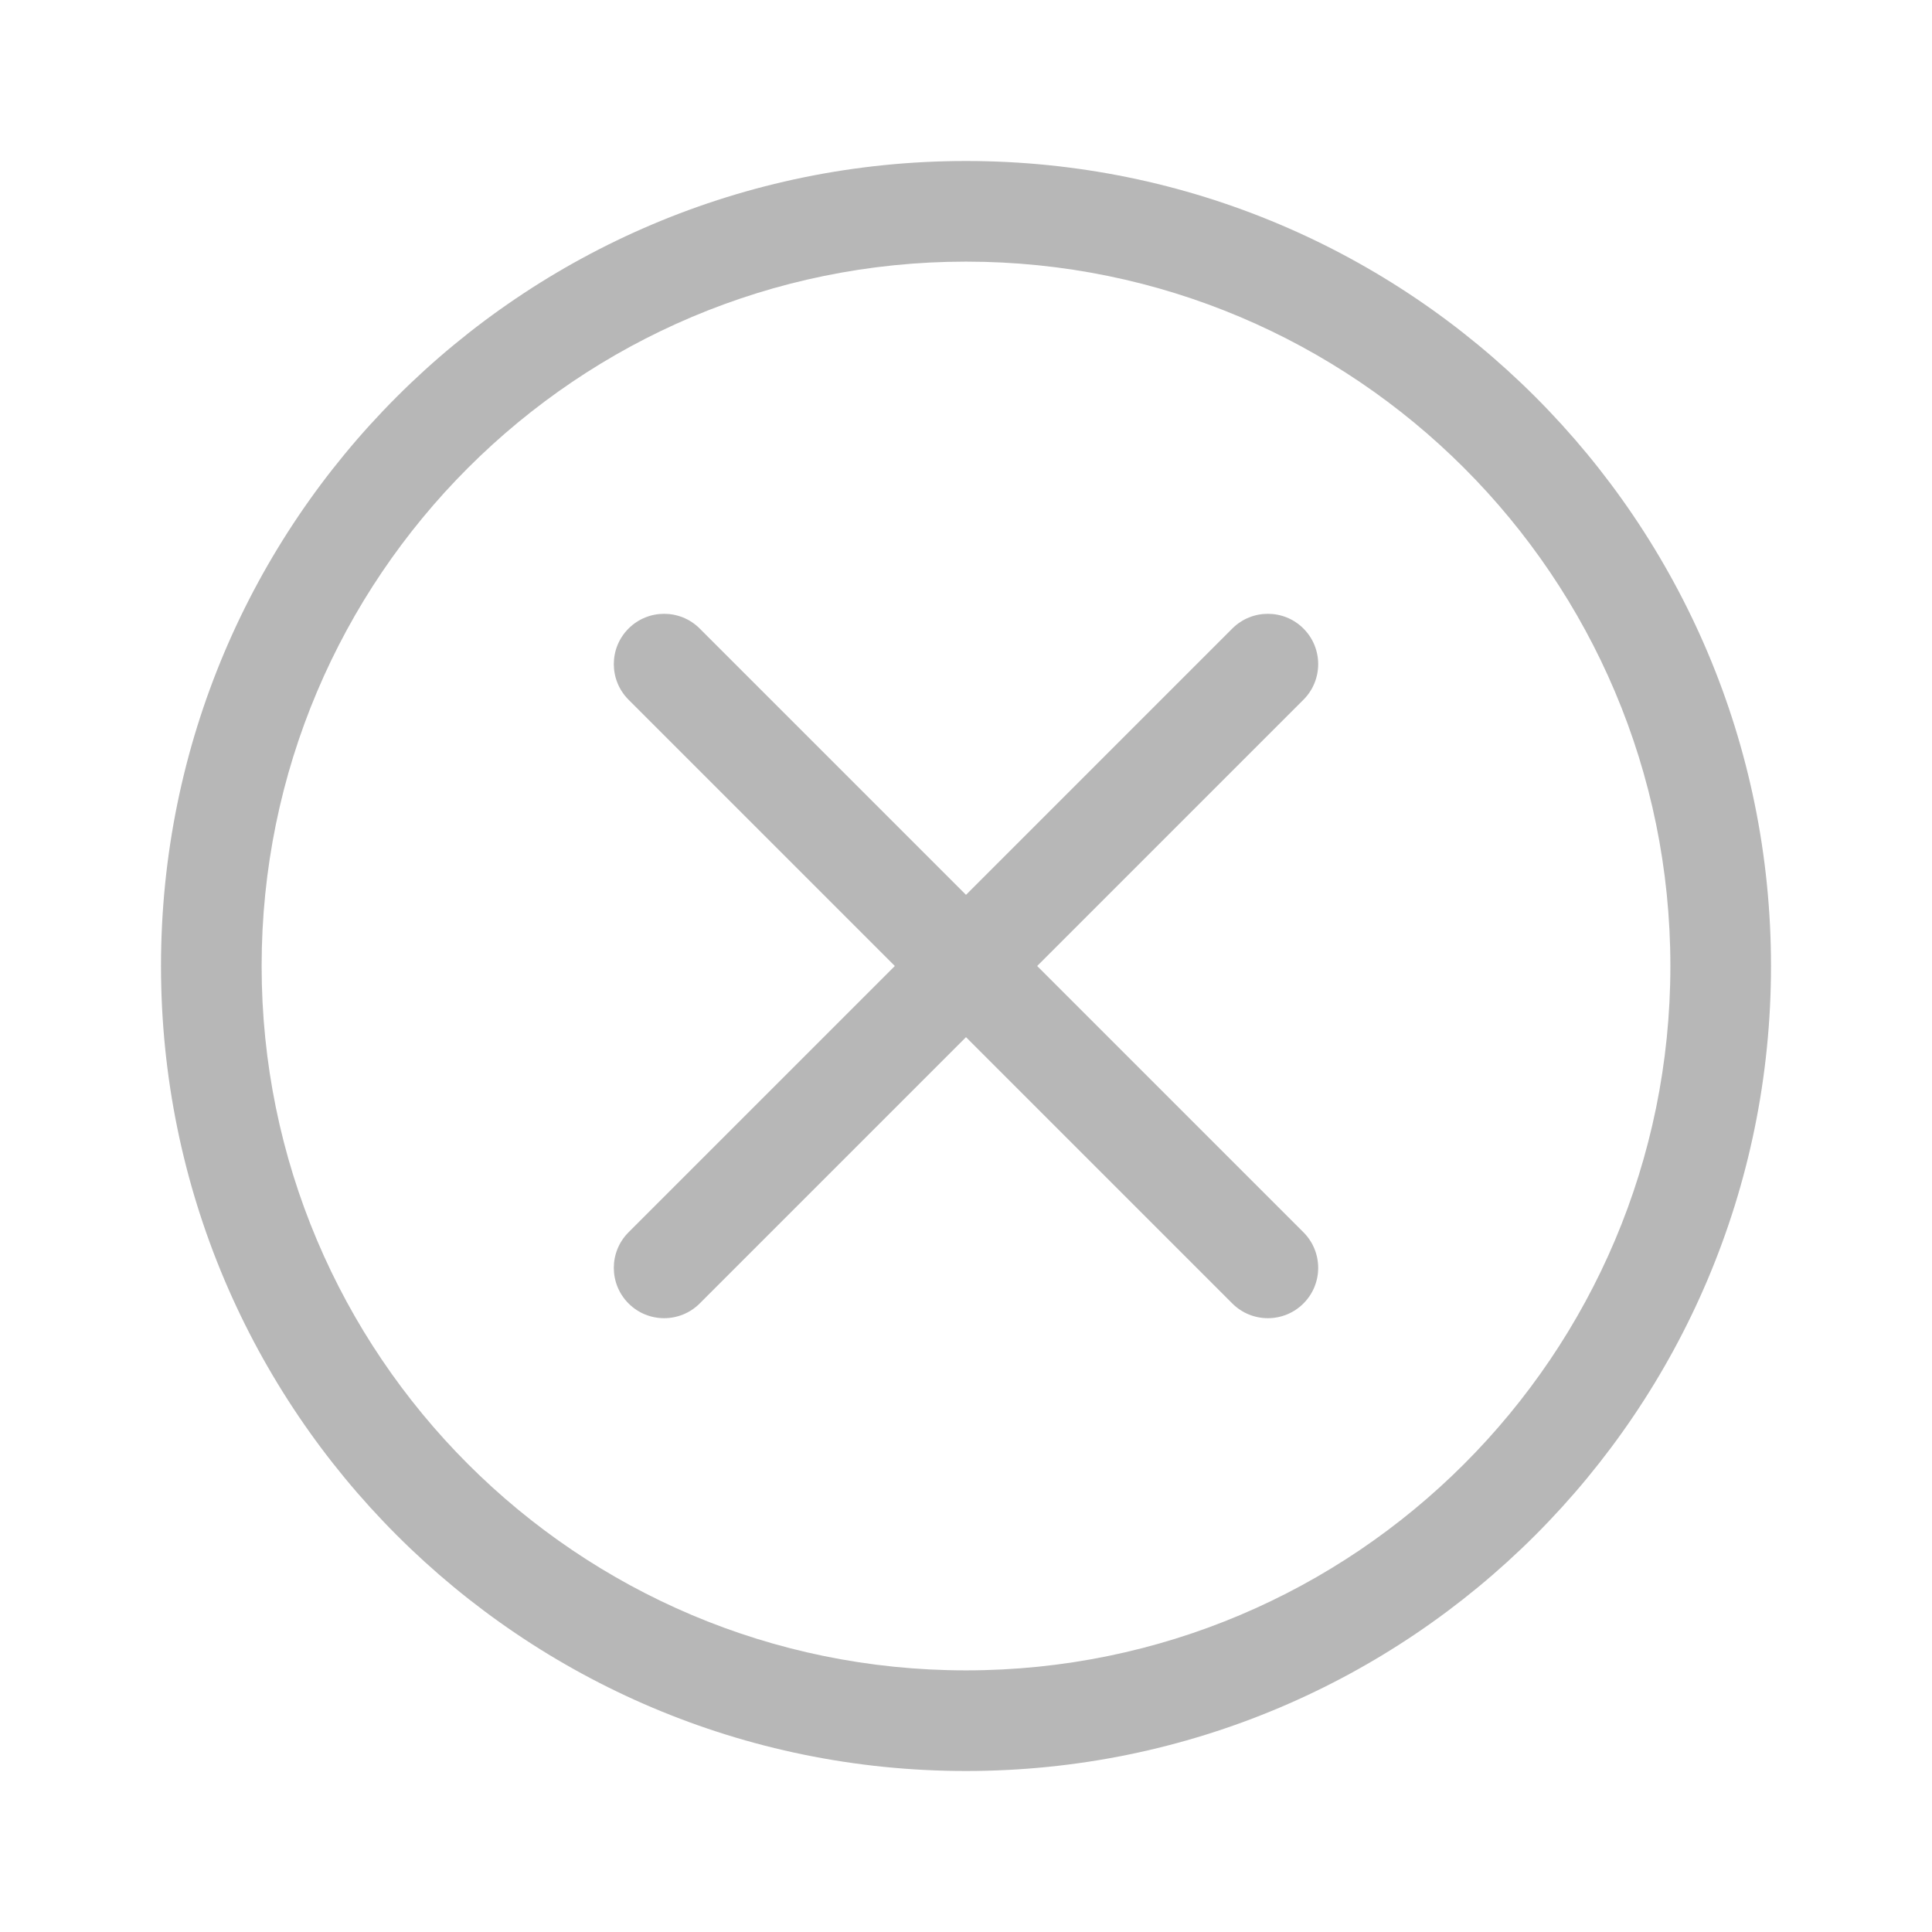
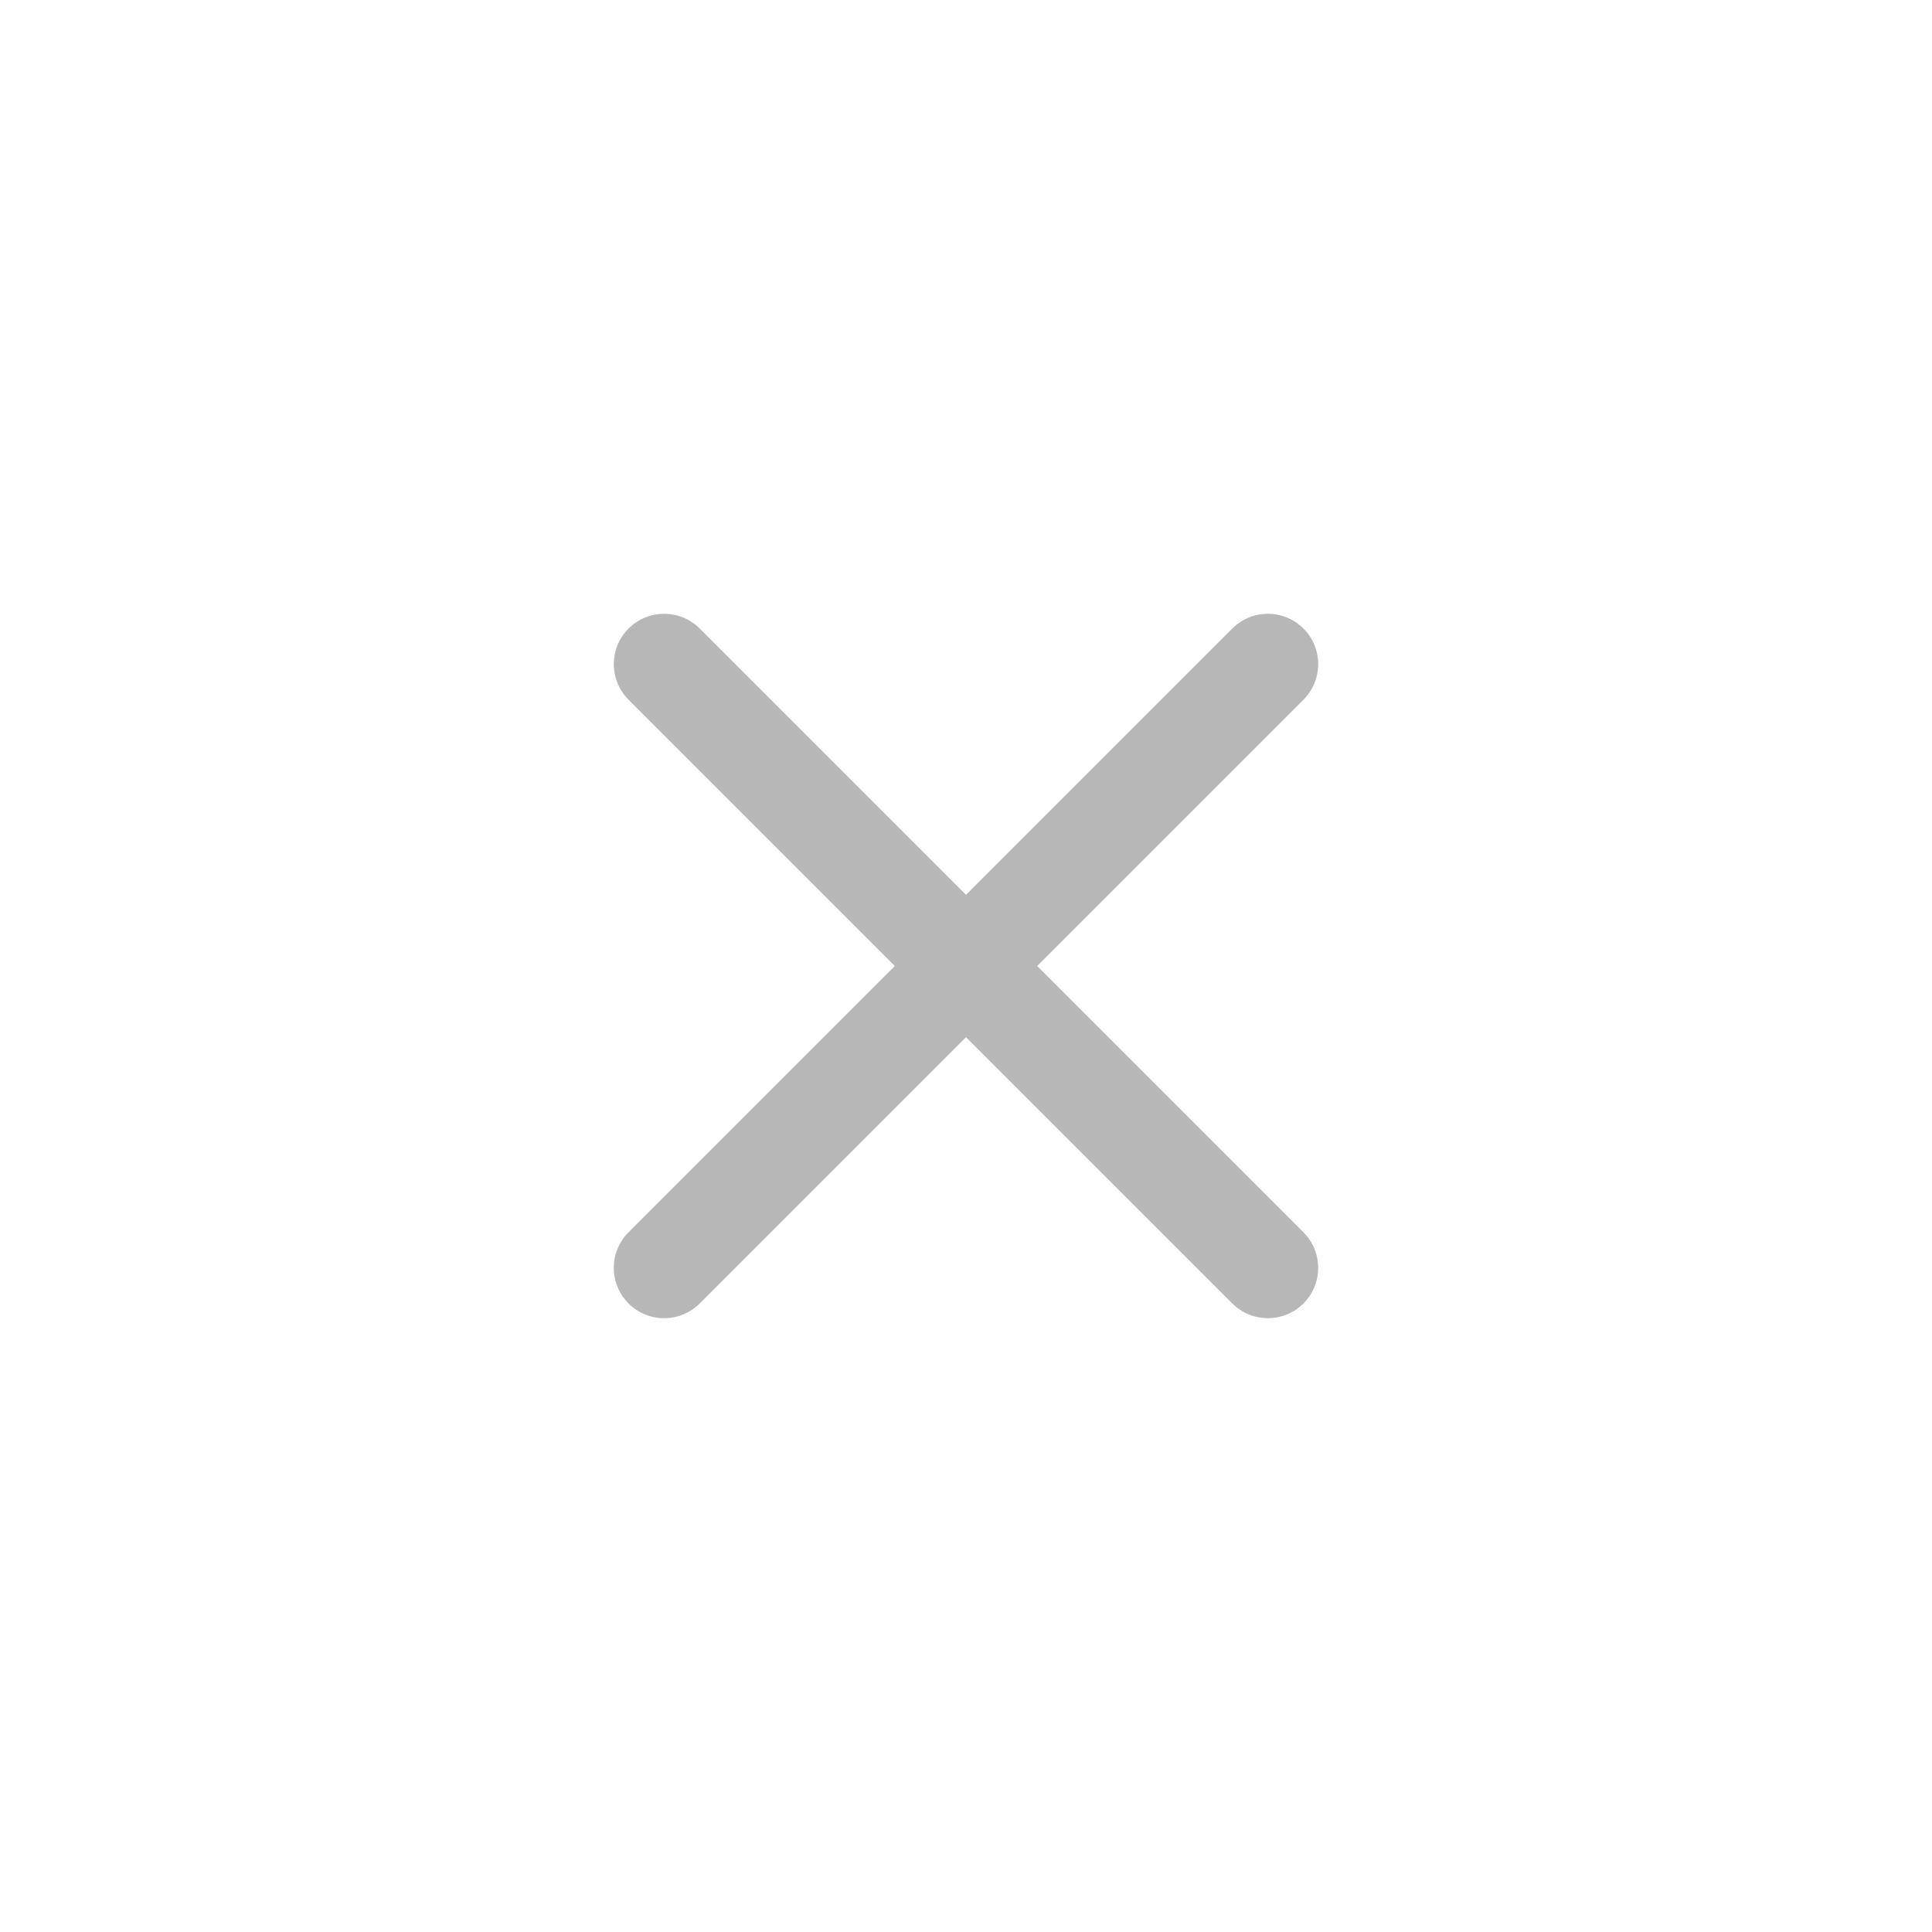
<svg xmlns="http://www.w3.org/2000/svg" width="24" height="24" viewBox="0 0 24 24" fill="none">
  <g id="System">
    <g id="Vector">
-       <path d="M12 20.75C7.168 20.75 3.25 16.832 3.25 12C3.25 7.168 7.168 3.25 12 3.25C16.832 3.25 20.75 7.168 20.75 12C20.75 16.832 16.832 20.75 12 20.75ZM12 22C17.523 22 22 17.523 22 12C22 6.477 17.523 2 12 2C6.477 2 2 6.477 2 12C2 17.523 6.477 22 12 22Z" fill="#B7B7B7" />
      <path d="M7.808 7.808C8.052 7.564 8.448 7.564 8.692 7.808L12 11.116L15.308 7.808C15.552 7.564 15.948 7.564 16.192 7.808C16.436 8.052 16.436 8.448 16.192 8.692L12.884 12L16.192 15.308C16.436 15.552 16.436 15.948 16.192 16.192C15.948 16.436 15.552 16.436 15.308 16.192L12 12.884L8.692 16.192C8.448 16.436 8.052 16.436 7.808 16.192C7.564 15.948 7.564 15.552 7.808 15.308L11.116 12L7.808 8.692C7.564 8.448 7.564 8.052 7.808 7.808Z" fill="#B7B7B7" />
    </g>
  </g>
</svg>